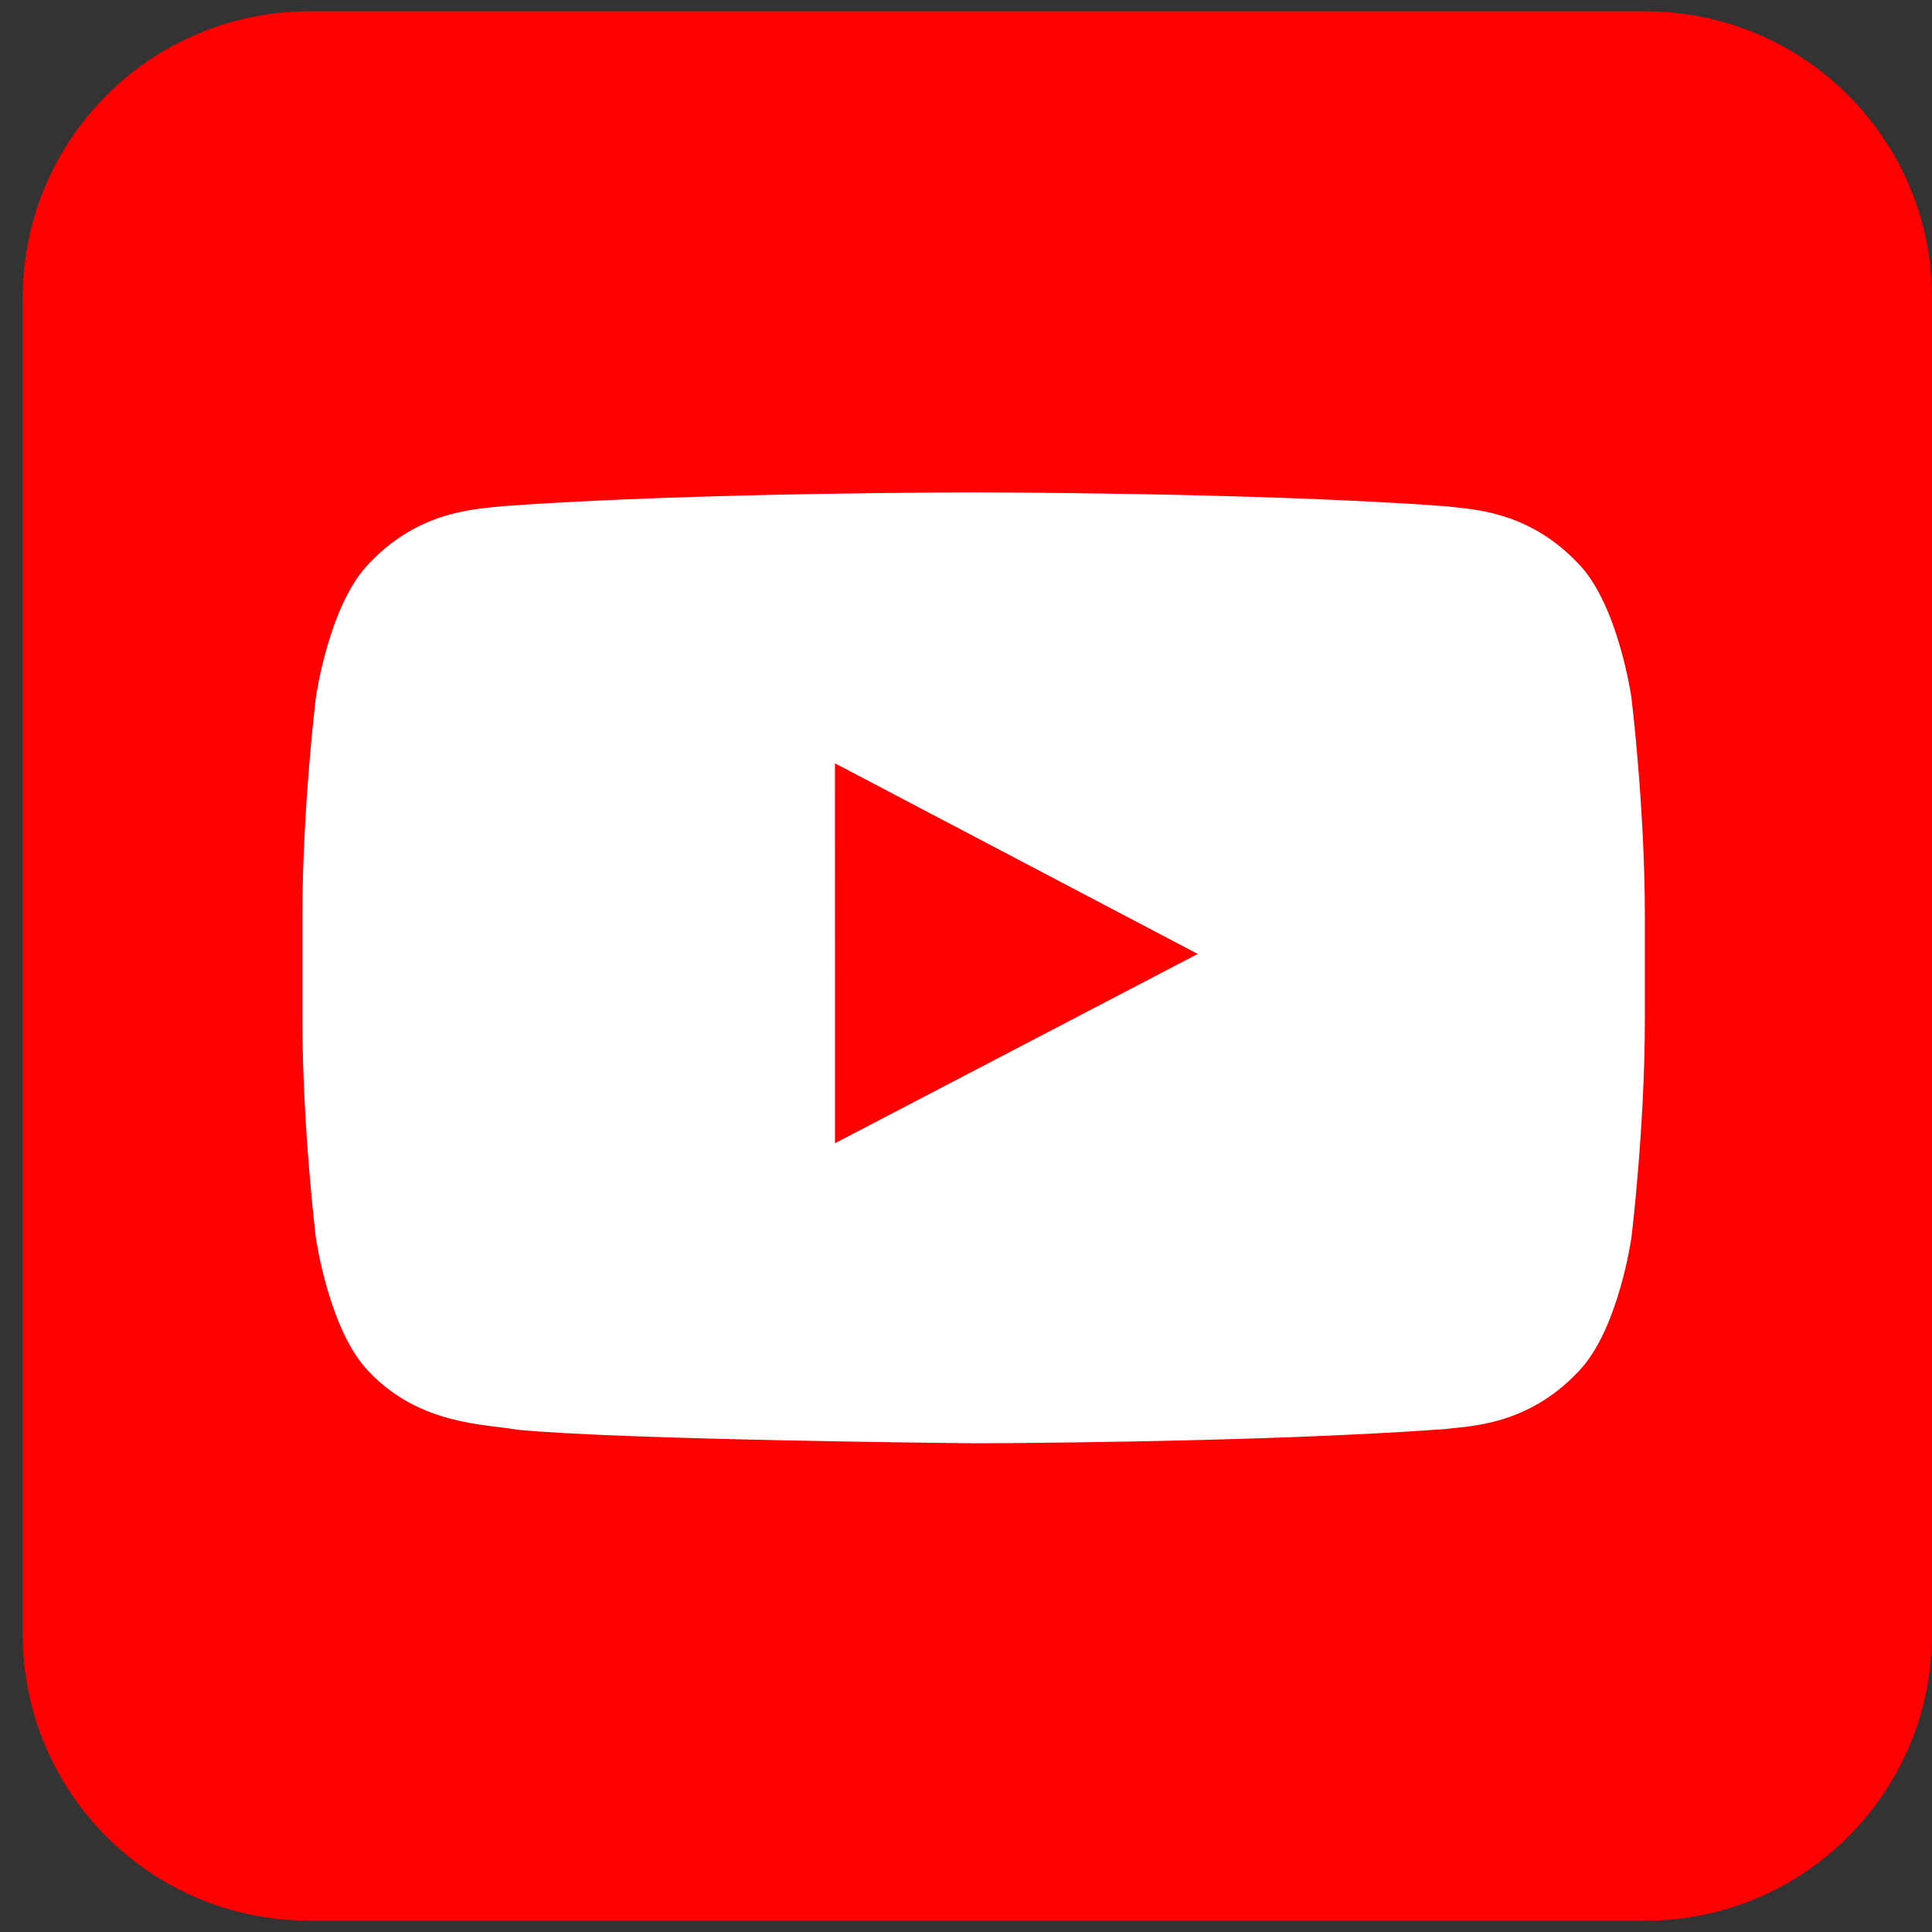
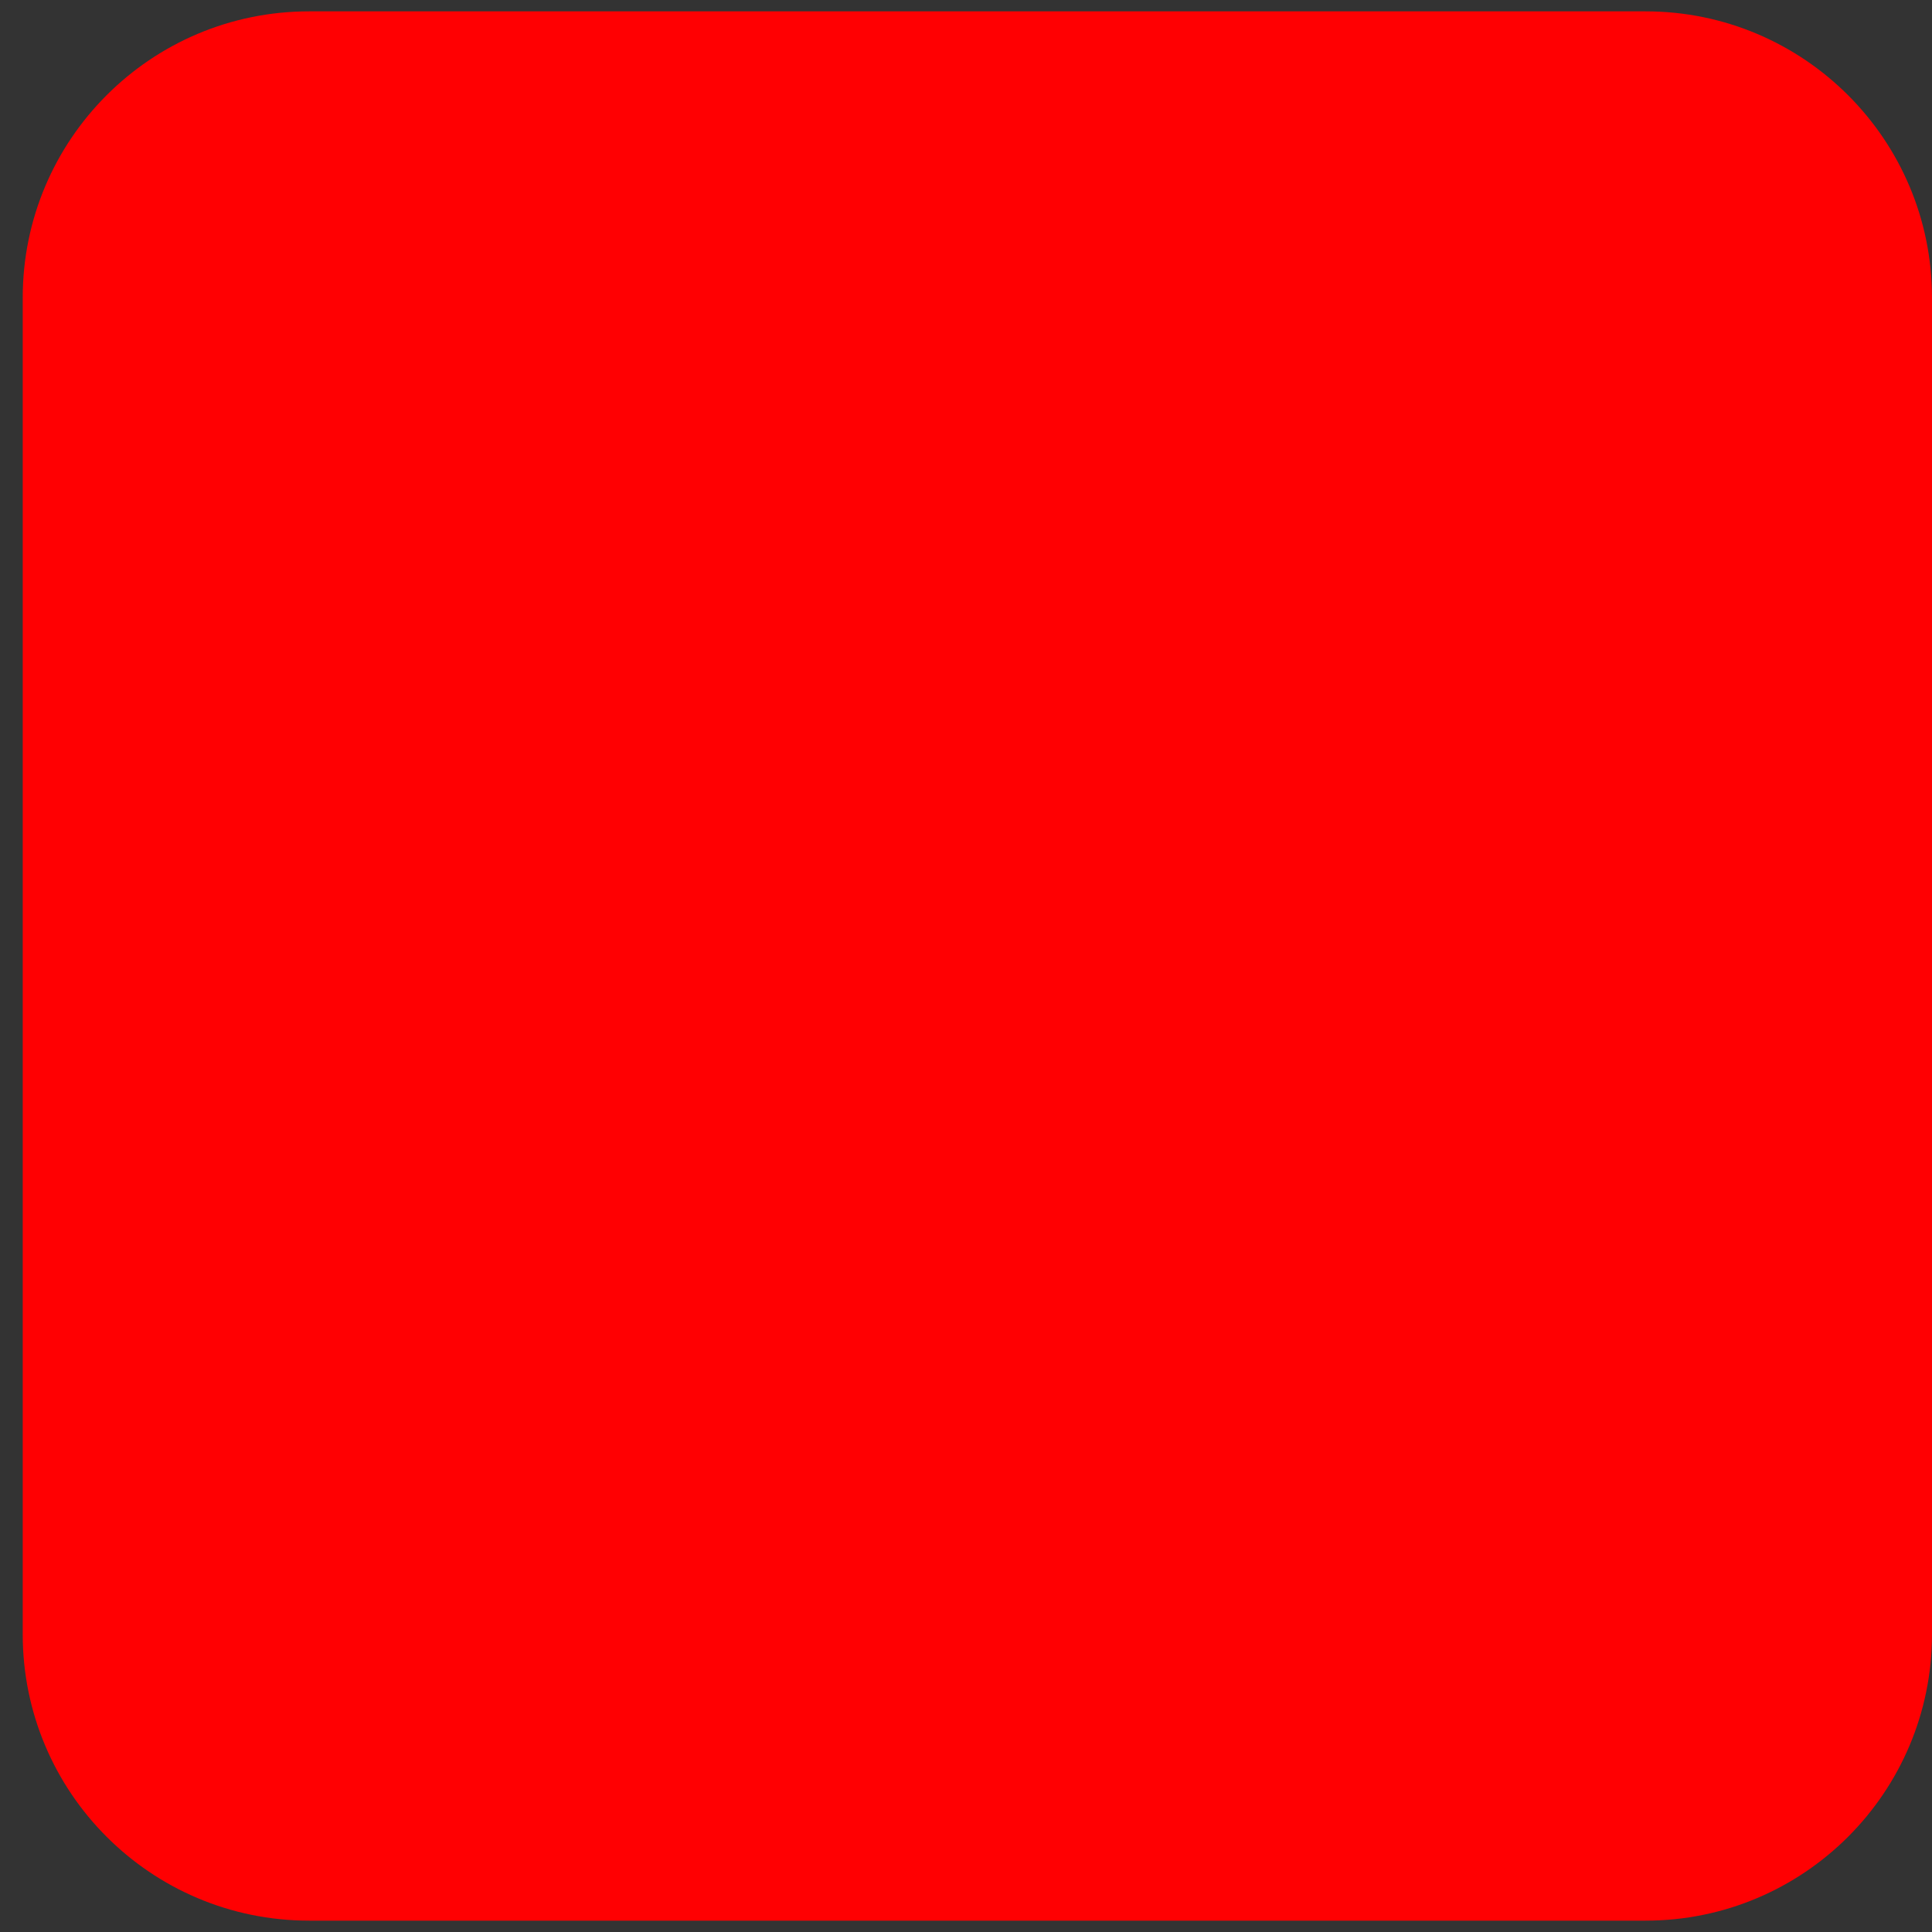
<svg xmlns="http://www.w3.org/2000/svg" width="50" height="50" viewBox="0 0 50 50" fill="none">
  <rect x="0" y="0" width="50" height="50" fill="#333333" stroke="none" />
  <g clip-path="url(#clip0_3411_568)">
    <path d="M42.588 0.294H8C3.906 0.294 0.588 3.612 0.588 7.706V42.294C0.588 46.387 3.906 49.706 8 49.706H42.588C46.681 49.706 50 46.387 50 42.294V7.706C50 3.612 46.681 0.294 42.588 0.294Z" fill="#FF0002" />
-     <path fill-rule="evenodd" clip-rule="evenodd" d="M21.61 29.586L21.609 19.755L30.996 24.688L21.61 29.586ZM42.221 18.052C42.221 18.052 41.882 15.641 40.84 14.579C39.519 13.185 38.038 13.178 37.36 13.097C32.498 12.743 25.205 12.743 25.205 12.743H25.19C25.19 12.743 17.897 12.743 13.035 13.097C12.356 13.178 10.876 13.185 9.554 14.579C8.512 15.641 8.174 18.052 8.174 18.052C8.174 18.052 7.826 20.884 7.826 23.714V26.369C7.826 29.201 8.174 32.032 8.174 32.032C8.174 32.032 8.512 34.443 9.554 35.505C10.876 36.899 12.612 36.855 13.385 37.001C16.164 37.269 25.198 37.352 25.198 37.352C25.198 37.352 32.498 37.342 37.36 36.987C38.038 36.905 39.519 36.899 40.84 35.505C41.882 34.443 42.221 32.032 42.221 32.032C42.221 32.032 42.569 29.201 42.569 26.369V23.714C42.569 20.884 42.221 18.052 42.221 18.052Z" fill="white" />
  </g>
  <defs>
    <clipPath id="clip0_3411_568">
      <rect width="49.412" height="49.412" fill="white" transform="translate(0.588 0.294)" />
    </clipPath>
  </defs>
</svg>